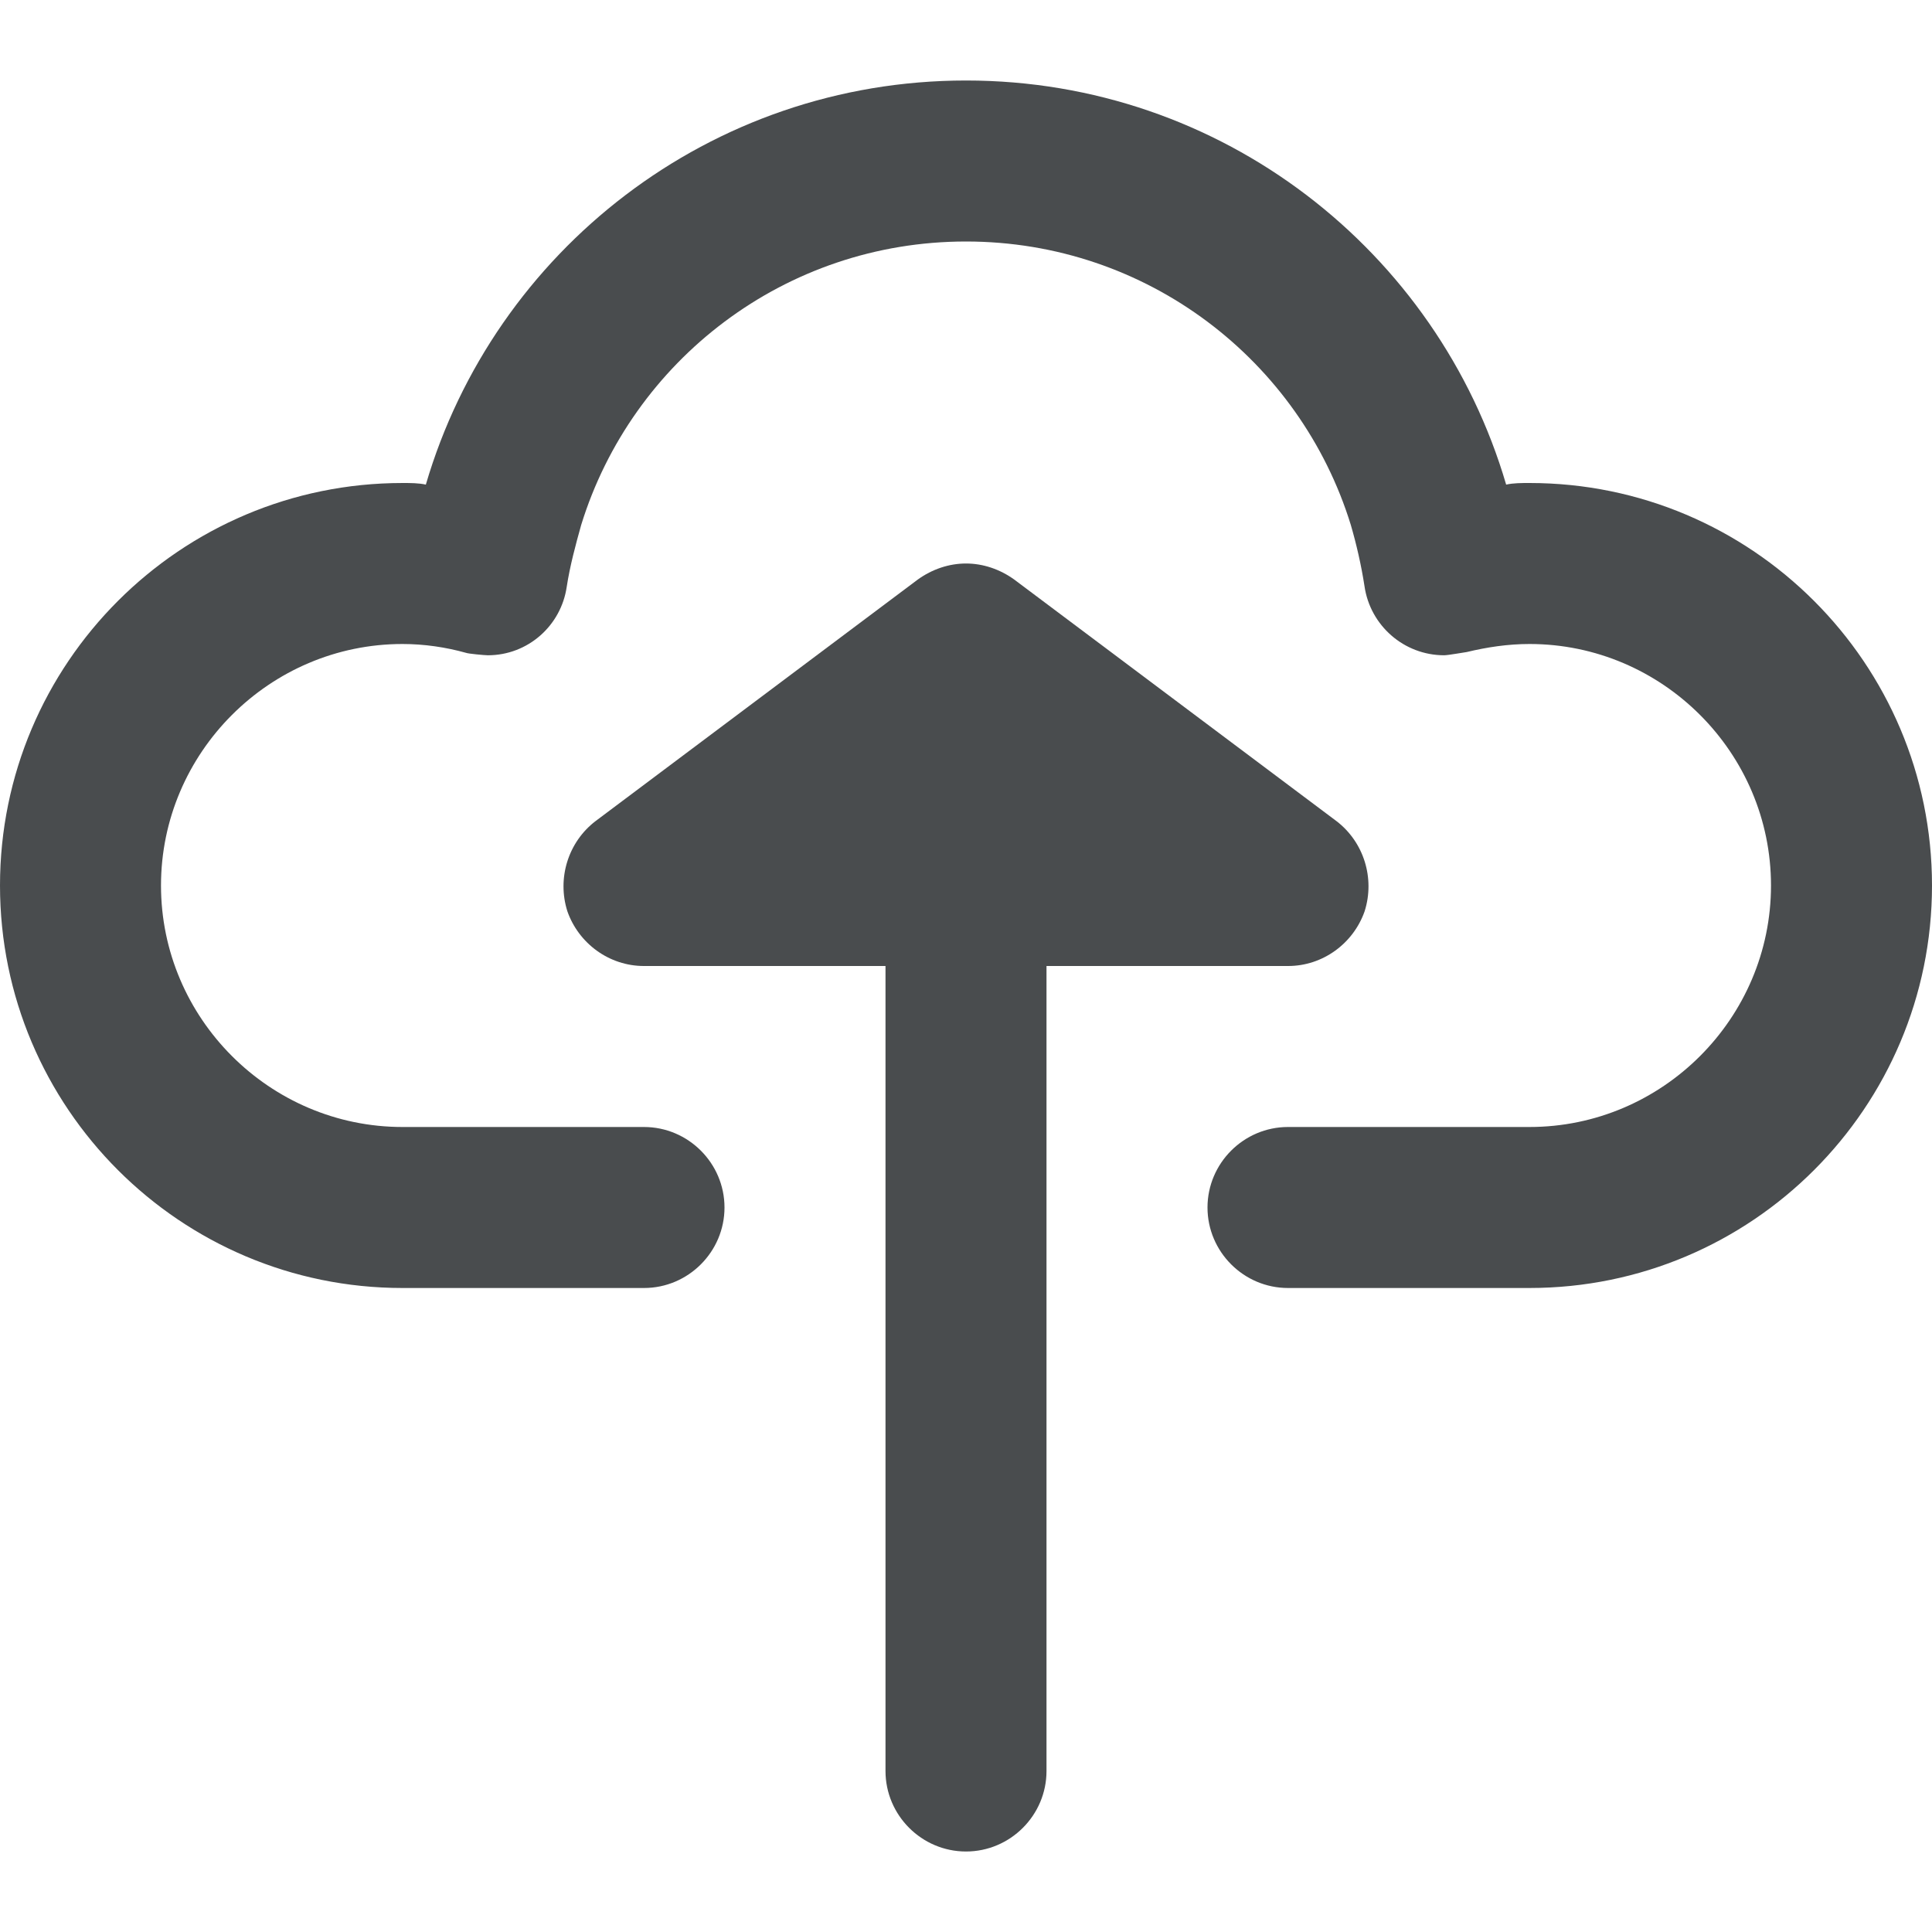
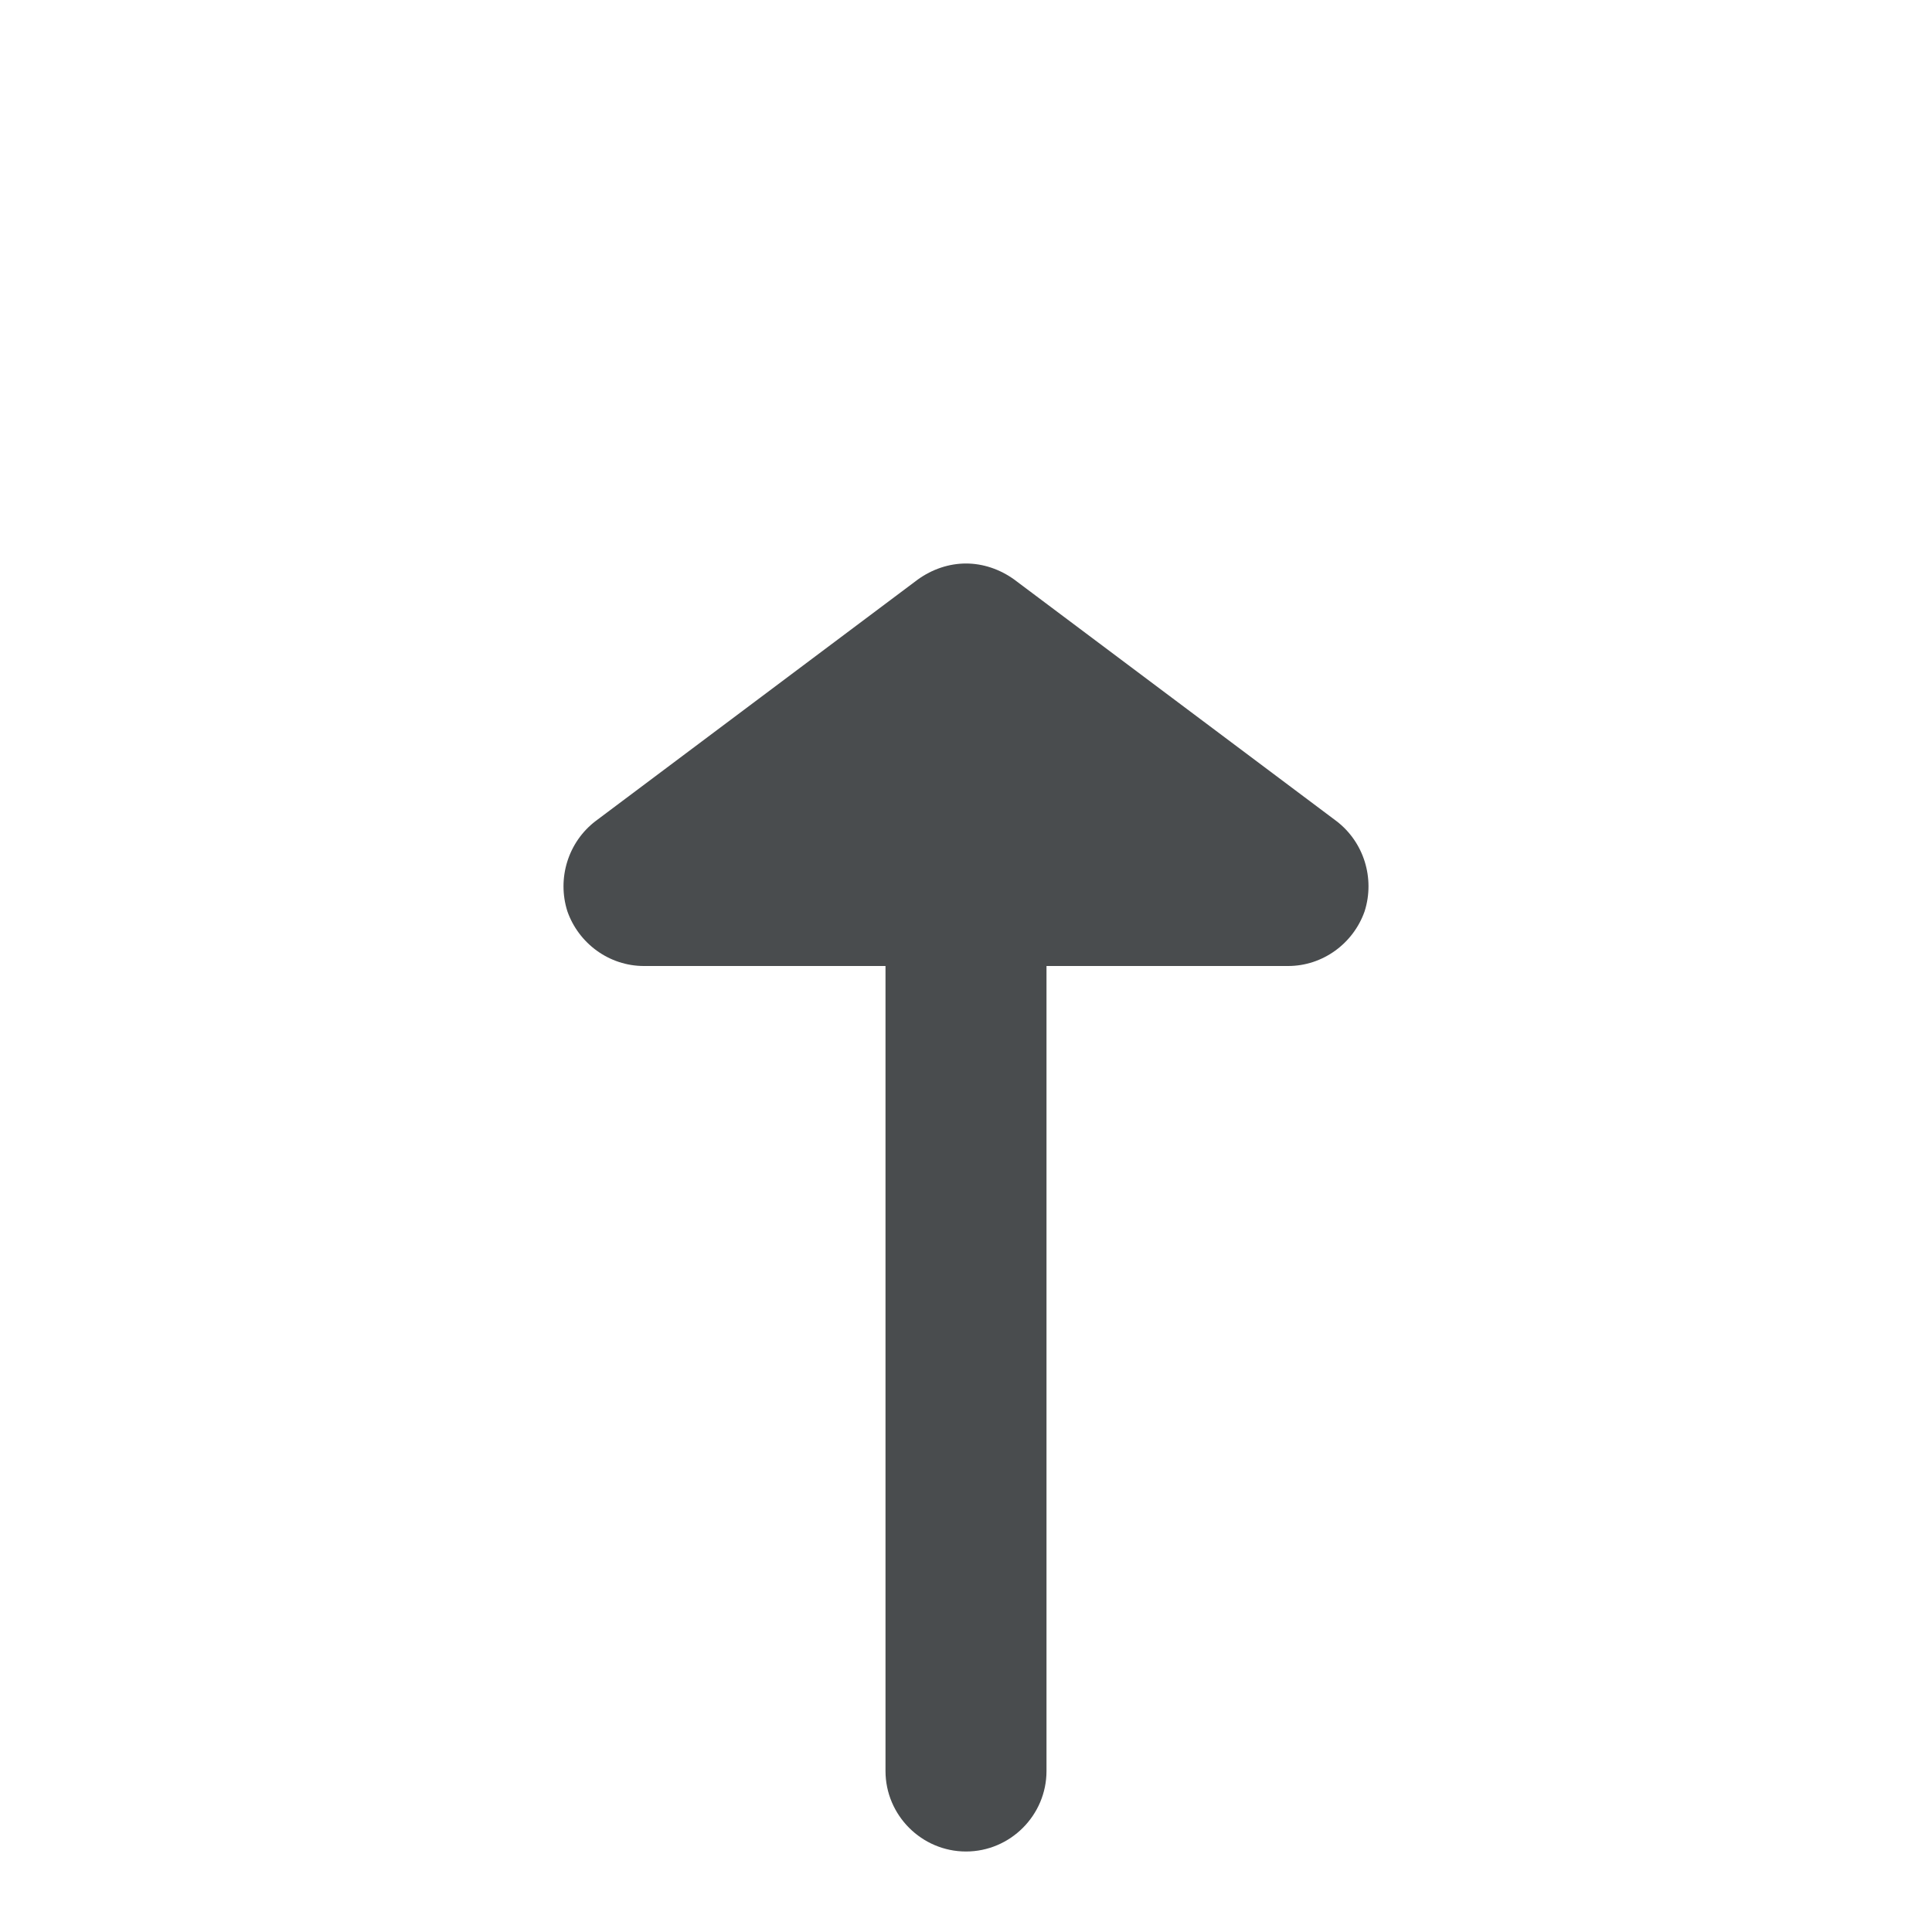
<svg xmlns="http://www.w3.org/2000/svg" width="800px" height="800px" viewBox="0 0 24 24">
-   <path fill="#494c4e" d="M24 11c0 2.76-2.24 5-5 5h-3c-.55 0-1-.45-1-1s.45-1 1-1h3c1.65 0 3-1.35 3-3s-1.35-3-3-3c-.27 0-.53.04-.78.1-.01 0-.23.04-.28.04-.5 0-.92-.37-.99-.86-.04-.26-.1-.52-.17-.76C16.15 4.48 14.25 3 12 3S7.85 4.48 7.22 6.52c-.07.25-.14.51-.18.77-.07.48-.48.85-.98.85-.04 0-.25-.02-.27-.03C5.54 8.04 5.27 8 5 8c-1.65 0-3 1.35-3 3s1.35 3 3 3h3c.55 0 1 .45 1 1s-.45 1-1 1H5c-2.76 0-5-2.24-5-5s2.24-5 5-5c.1 0 .2 0 .29.02C6.14 3.12 8.82 1 12 1s5.86 2.12 6.71 5.02C18.8 6 18.9 6 19 6c2.76 0 5 2.24 5 5z" />
  <path fill="#494c4e" d="M16.952 11.32c-.14.4-.52.68-.95.68H13v10c0 .55-.45 1-1 1s-1-.45-1-1V12H7.998c-.43 0-.81-.28-.95-.68-.13-.41.01-.86.35-1.12l4.002-3c.18-.13.39-.2.6-.2s.42.07.6.2l4.002 3c.34.26.48.71.35 1.12z" />
</svg>